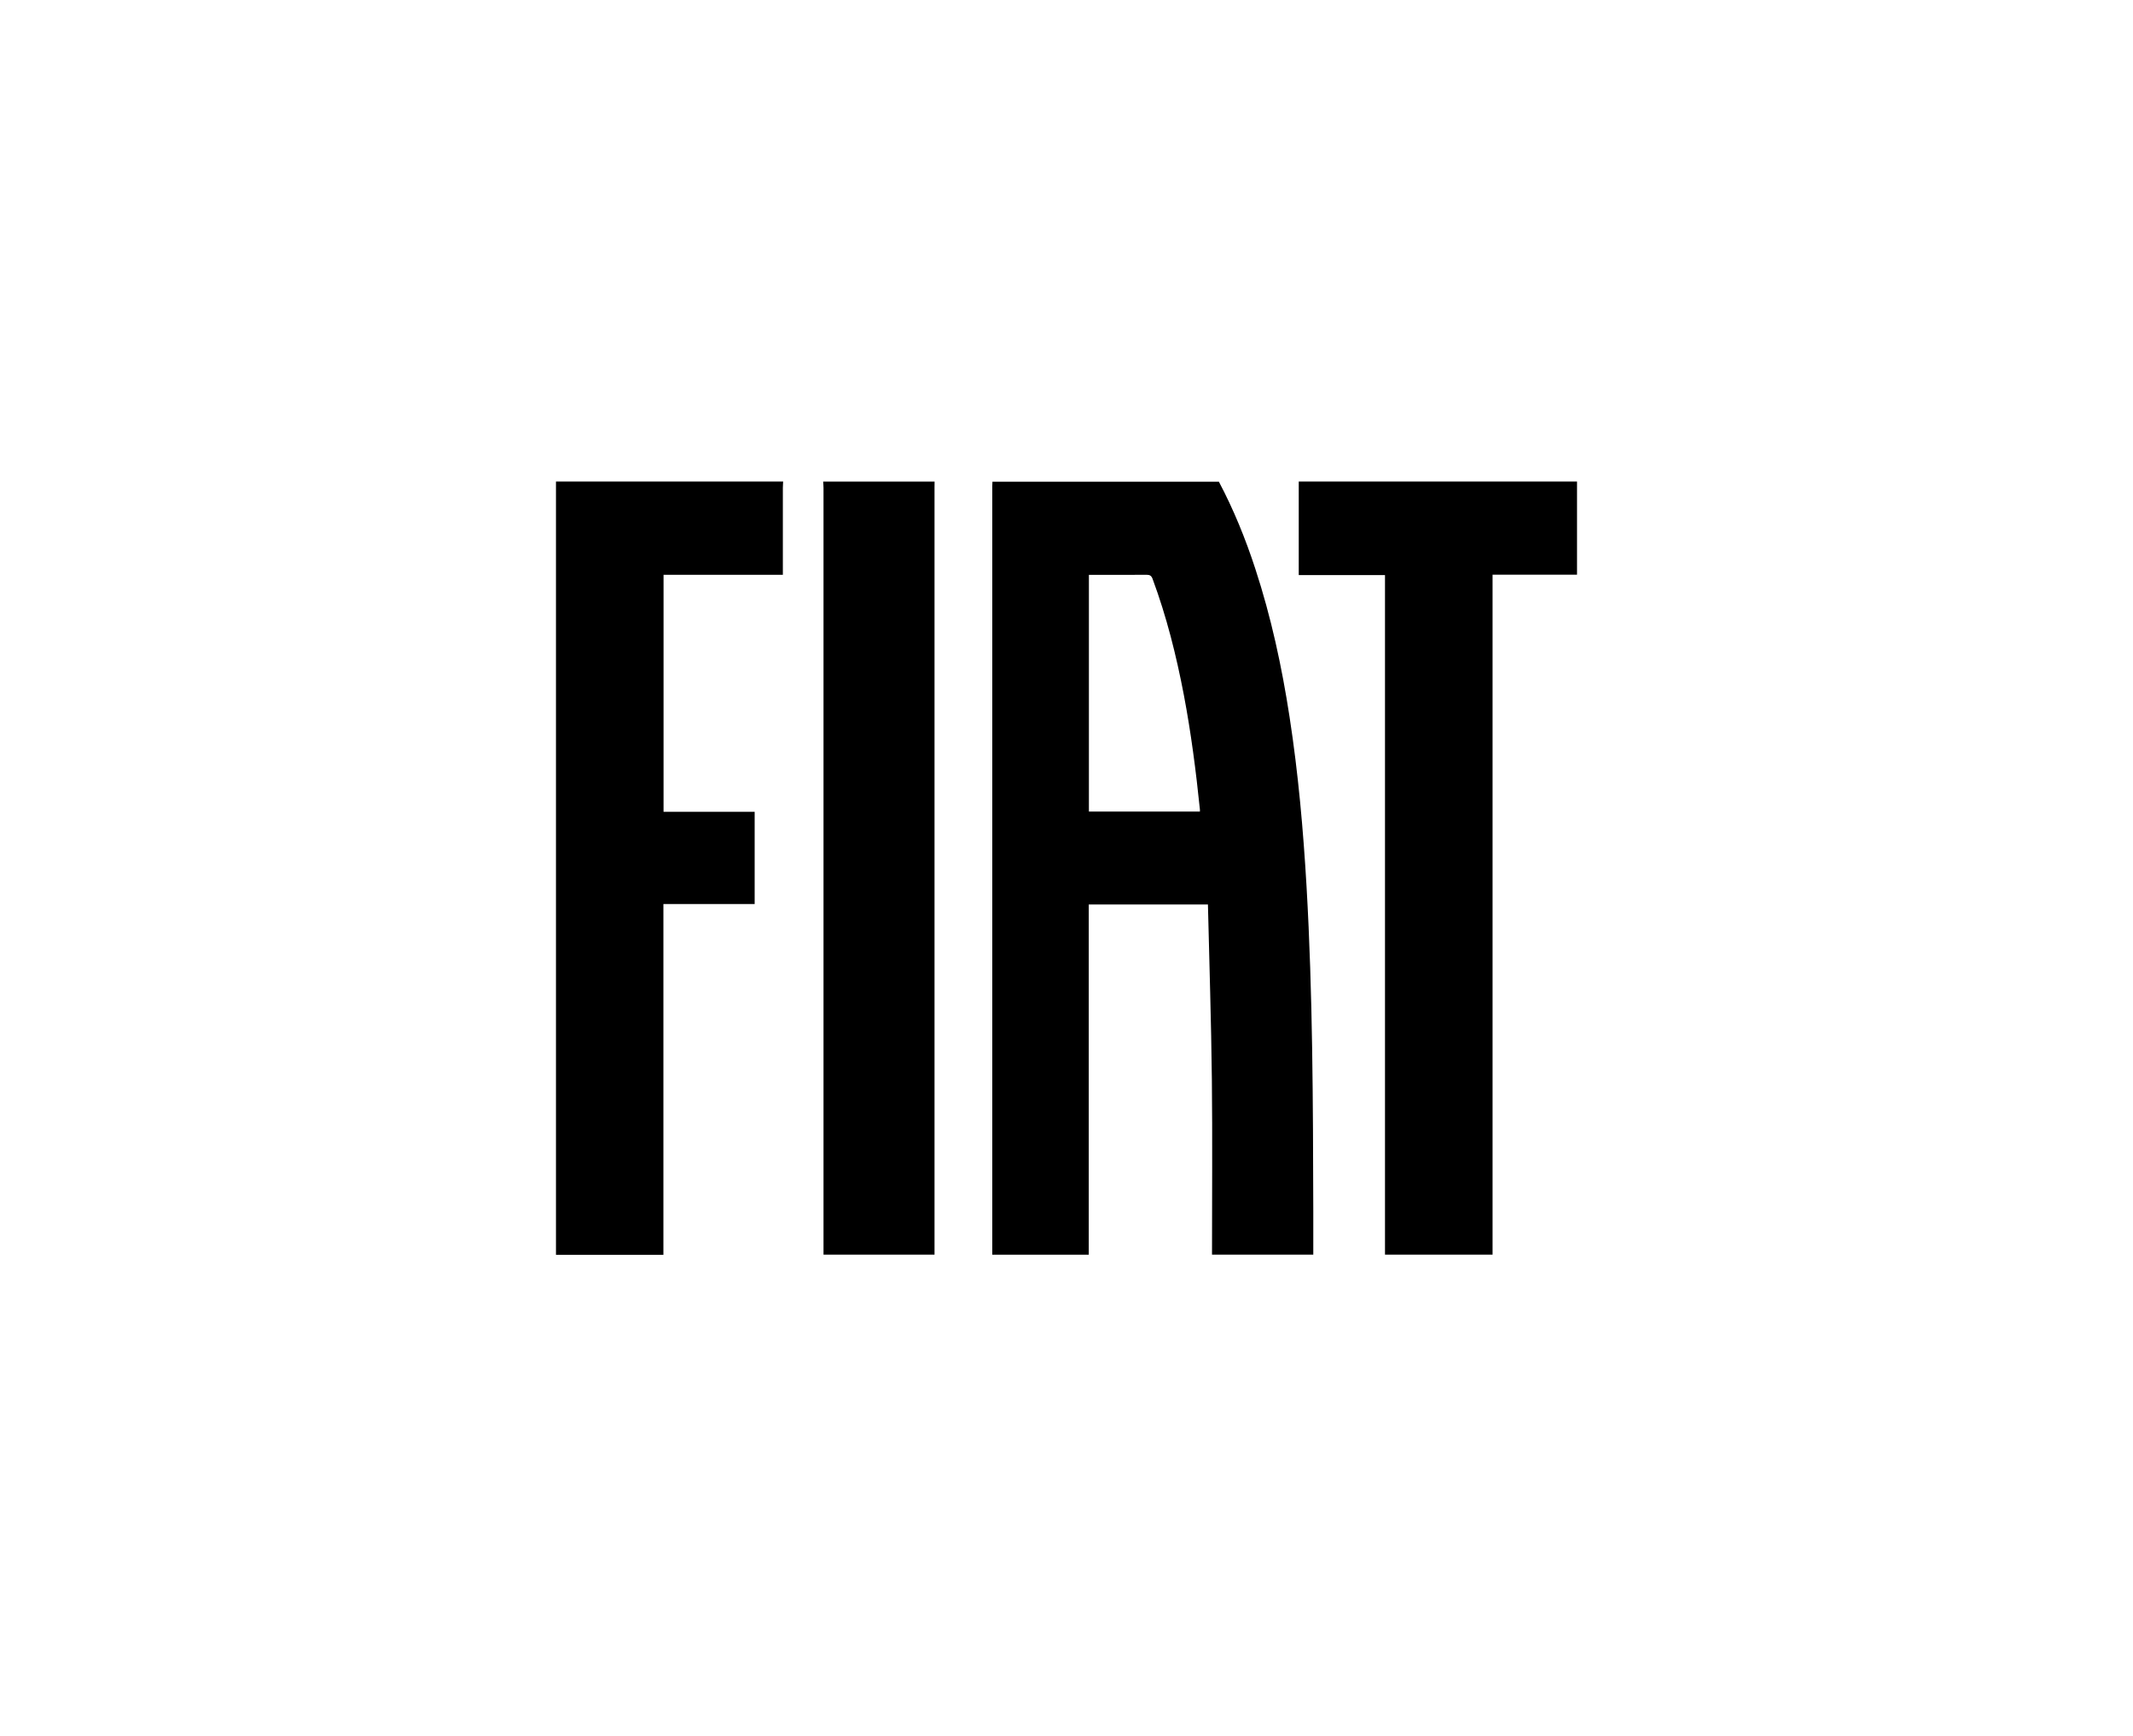
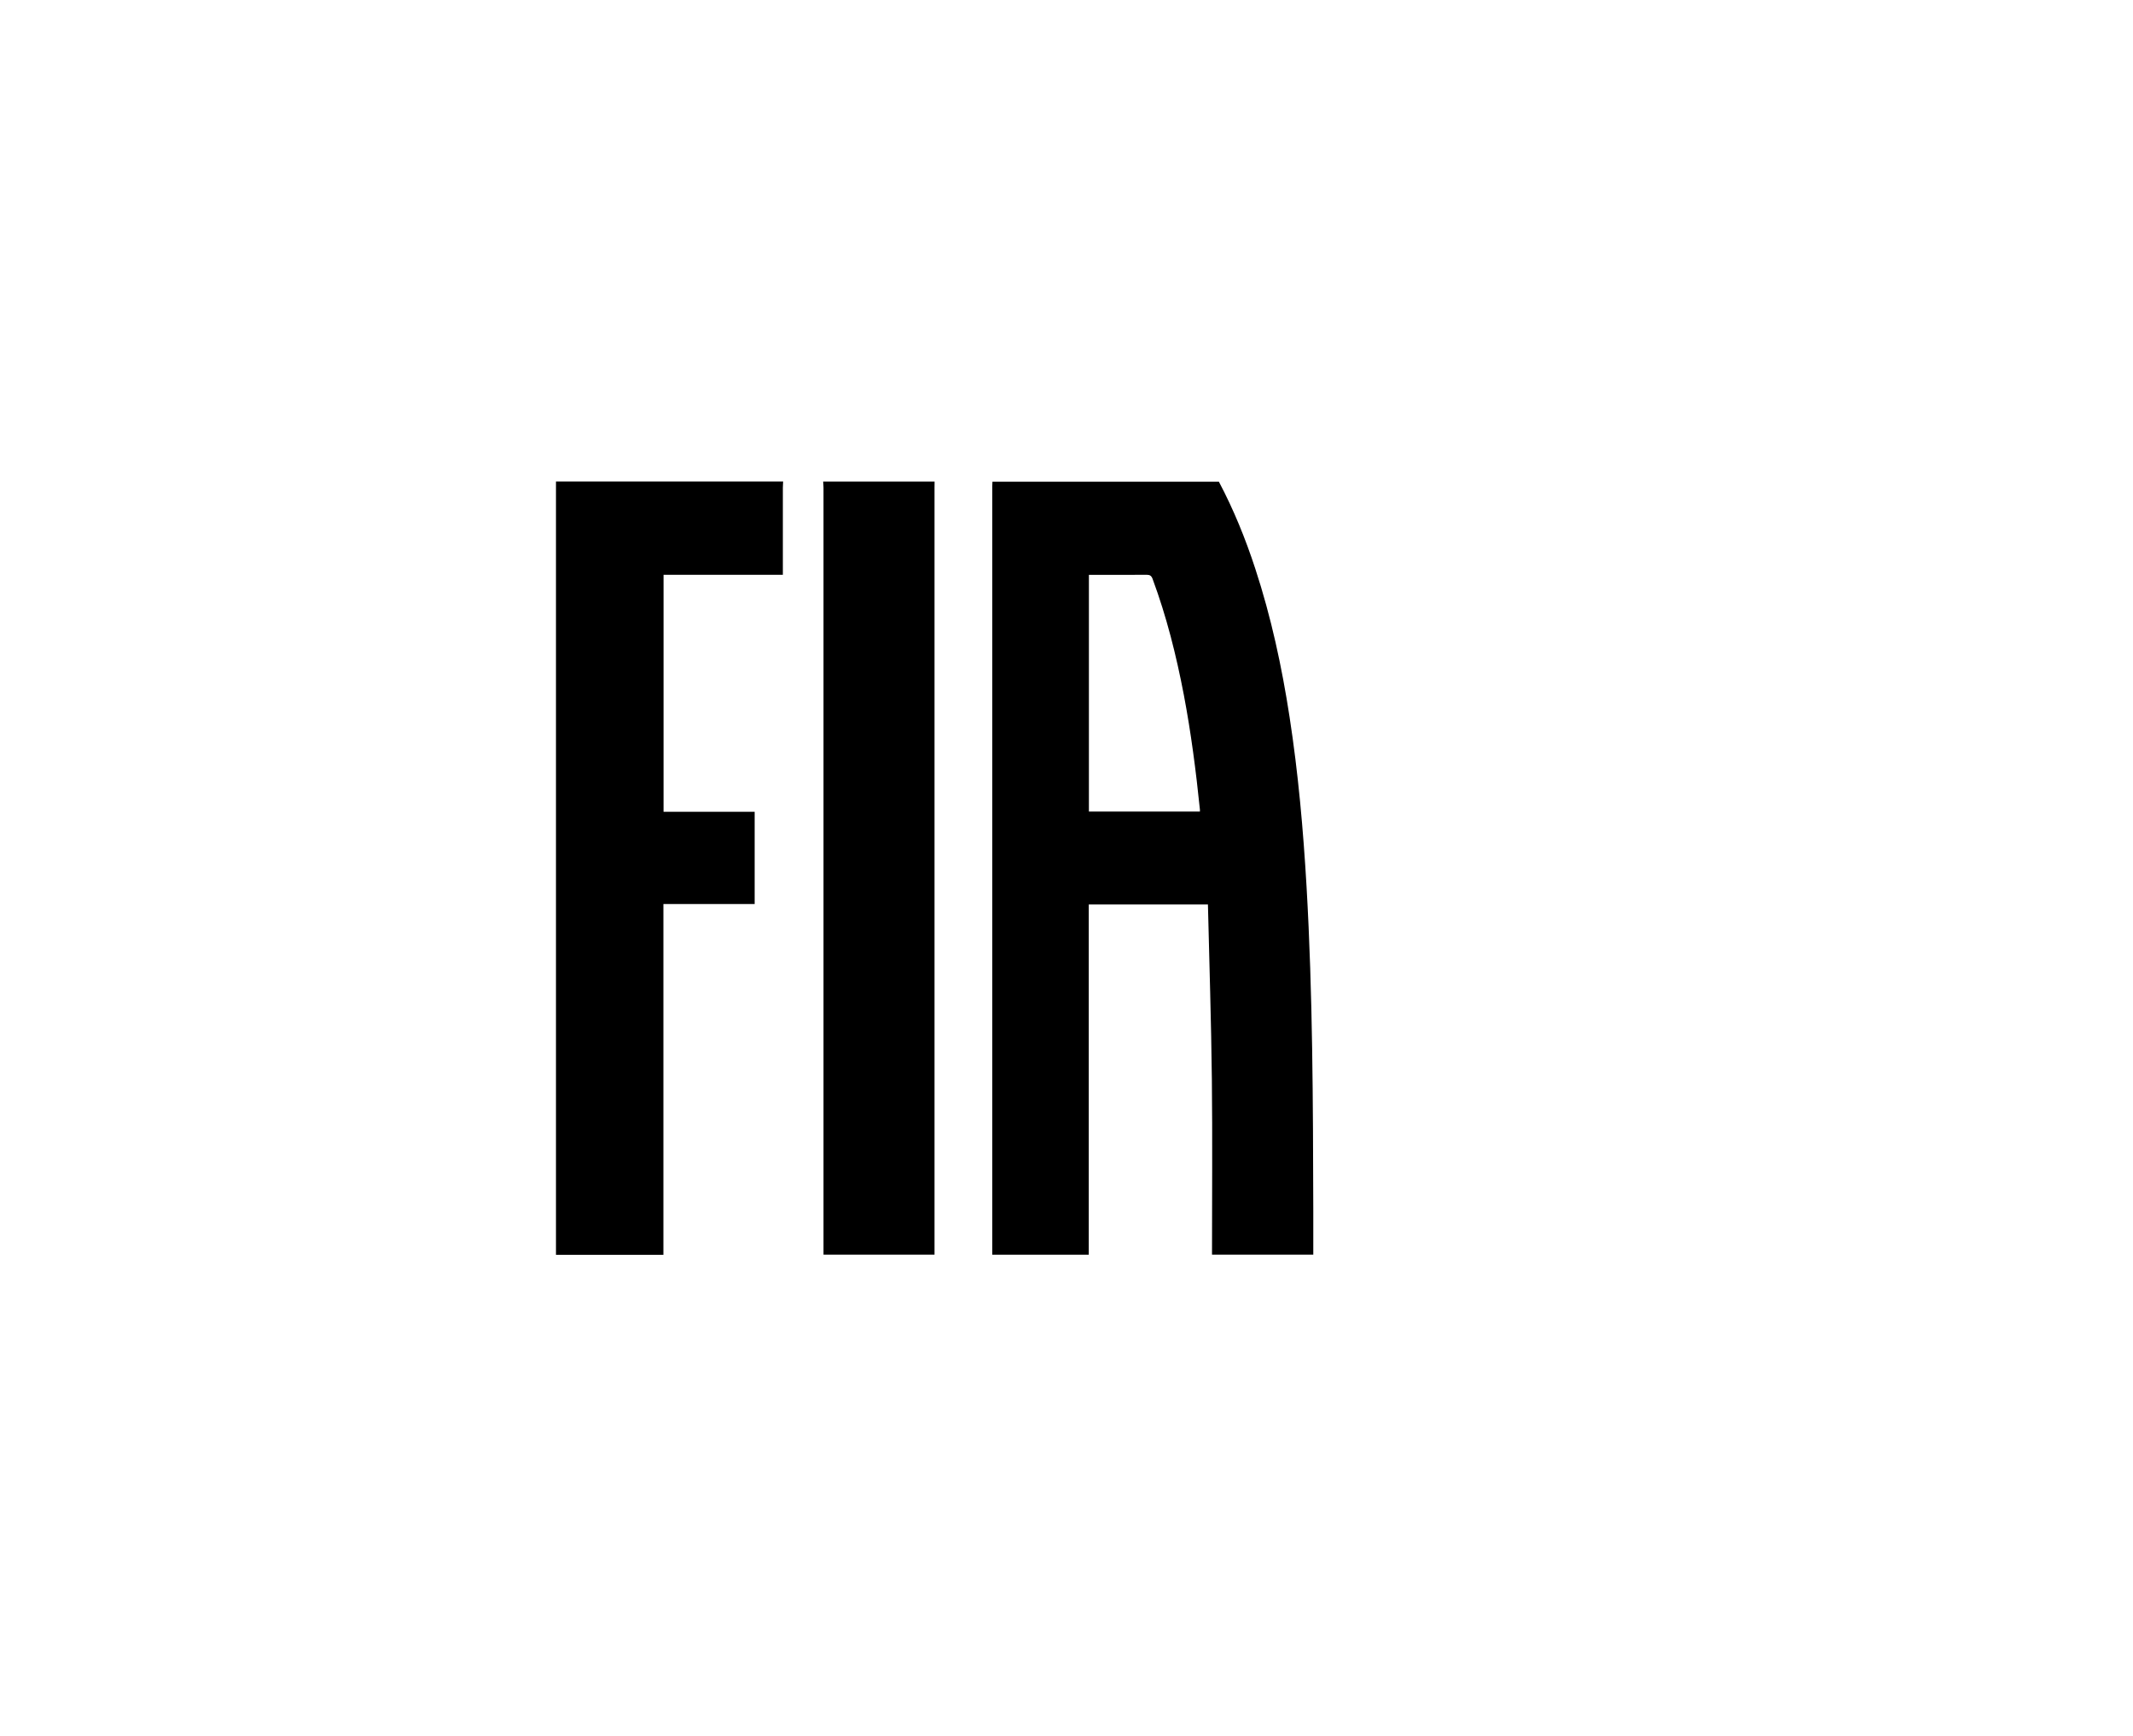
<svg xmlns="http://www.w3.org/2000/svg" id="Livello_1" viewBox="0 0 298.02 242.63">
  <path d="M170.29,67.29c2.07,3.91,3.73,7.99,5.1,12.19,2.22,6.77,3.71,13.7,4.79,20.73,1.21,7.86,1.91,15.76,2.37,23.69.87,15.08.9,30.17.94,45.27,0,2.04,0,4.07,0,6.15h-14.15c0-8.17.07-16.33-.02-24.48-.09-8.14-.36-16.27-.55-24.45h-16.65v48.94h-13.48c0-.22,0-.42,0-.63,0-35.6,0-71.2,0-106.8,0-.2.02-.39.02-.59,10.54,0,21.08,0,31.62,0ZM152.14,80.33v33.08h15.51c0-.13,0-.2,0-.28-.55-5.38-1.24-10.73-2.25-16.04-1.05-5.5-2.41-10.93-4.36-16.19-.17-.46-.39-.58-.85-.58-2.12.02-4.24.01-6.36.01-.55,0-1.1,0-1.69,0Z" />
  <path d="M109.42,67.29c-.01.3-.04.59-.04.89,0,3.78,0,7.57,0,11.35,0,.24,0,.47,0,.79h-16.67v33.12h12.73v12.89h-12.75v49.02h-15.01v-108.06c10.59,0,21.17,0,31.74,0Z" />
-   <path d="M220.34,67.29v13.02h-11.8v95.01h-15.03v-94.96h-12.05v-13.07h38.87Z" />
  <path d="M130.58,67.29c0,.28-.01.55-.01.83,0,35.45,0,70.89,0,106.34v.86h-15.51v-.86c0-35.43,0-70.85,0-106.28,0-.29-.03-.59-.05-.88,5.19,0,10.38,0,15.57,0Z" />
</svg>